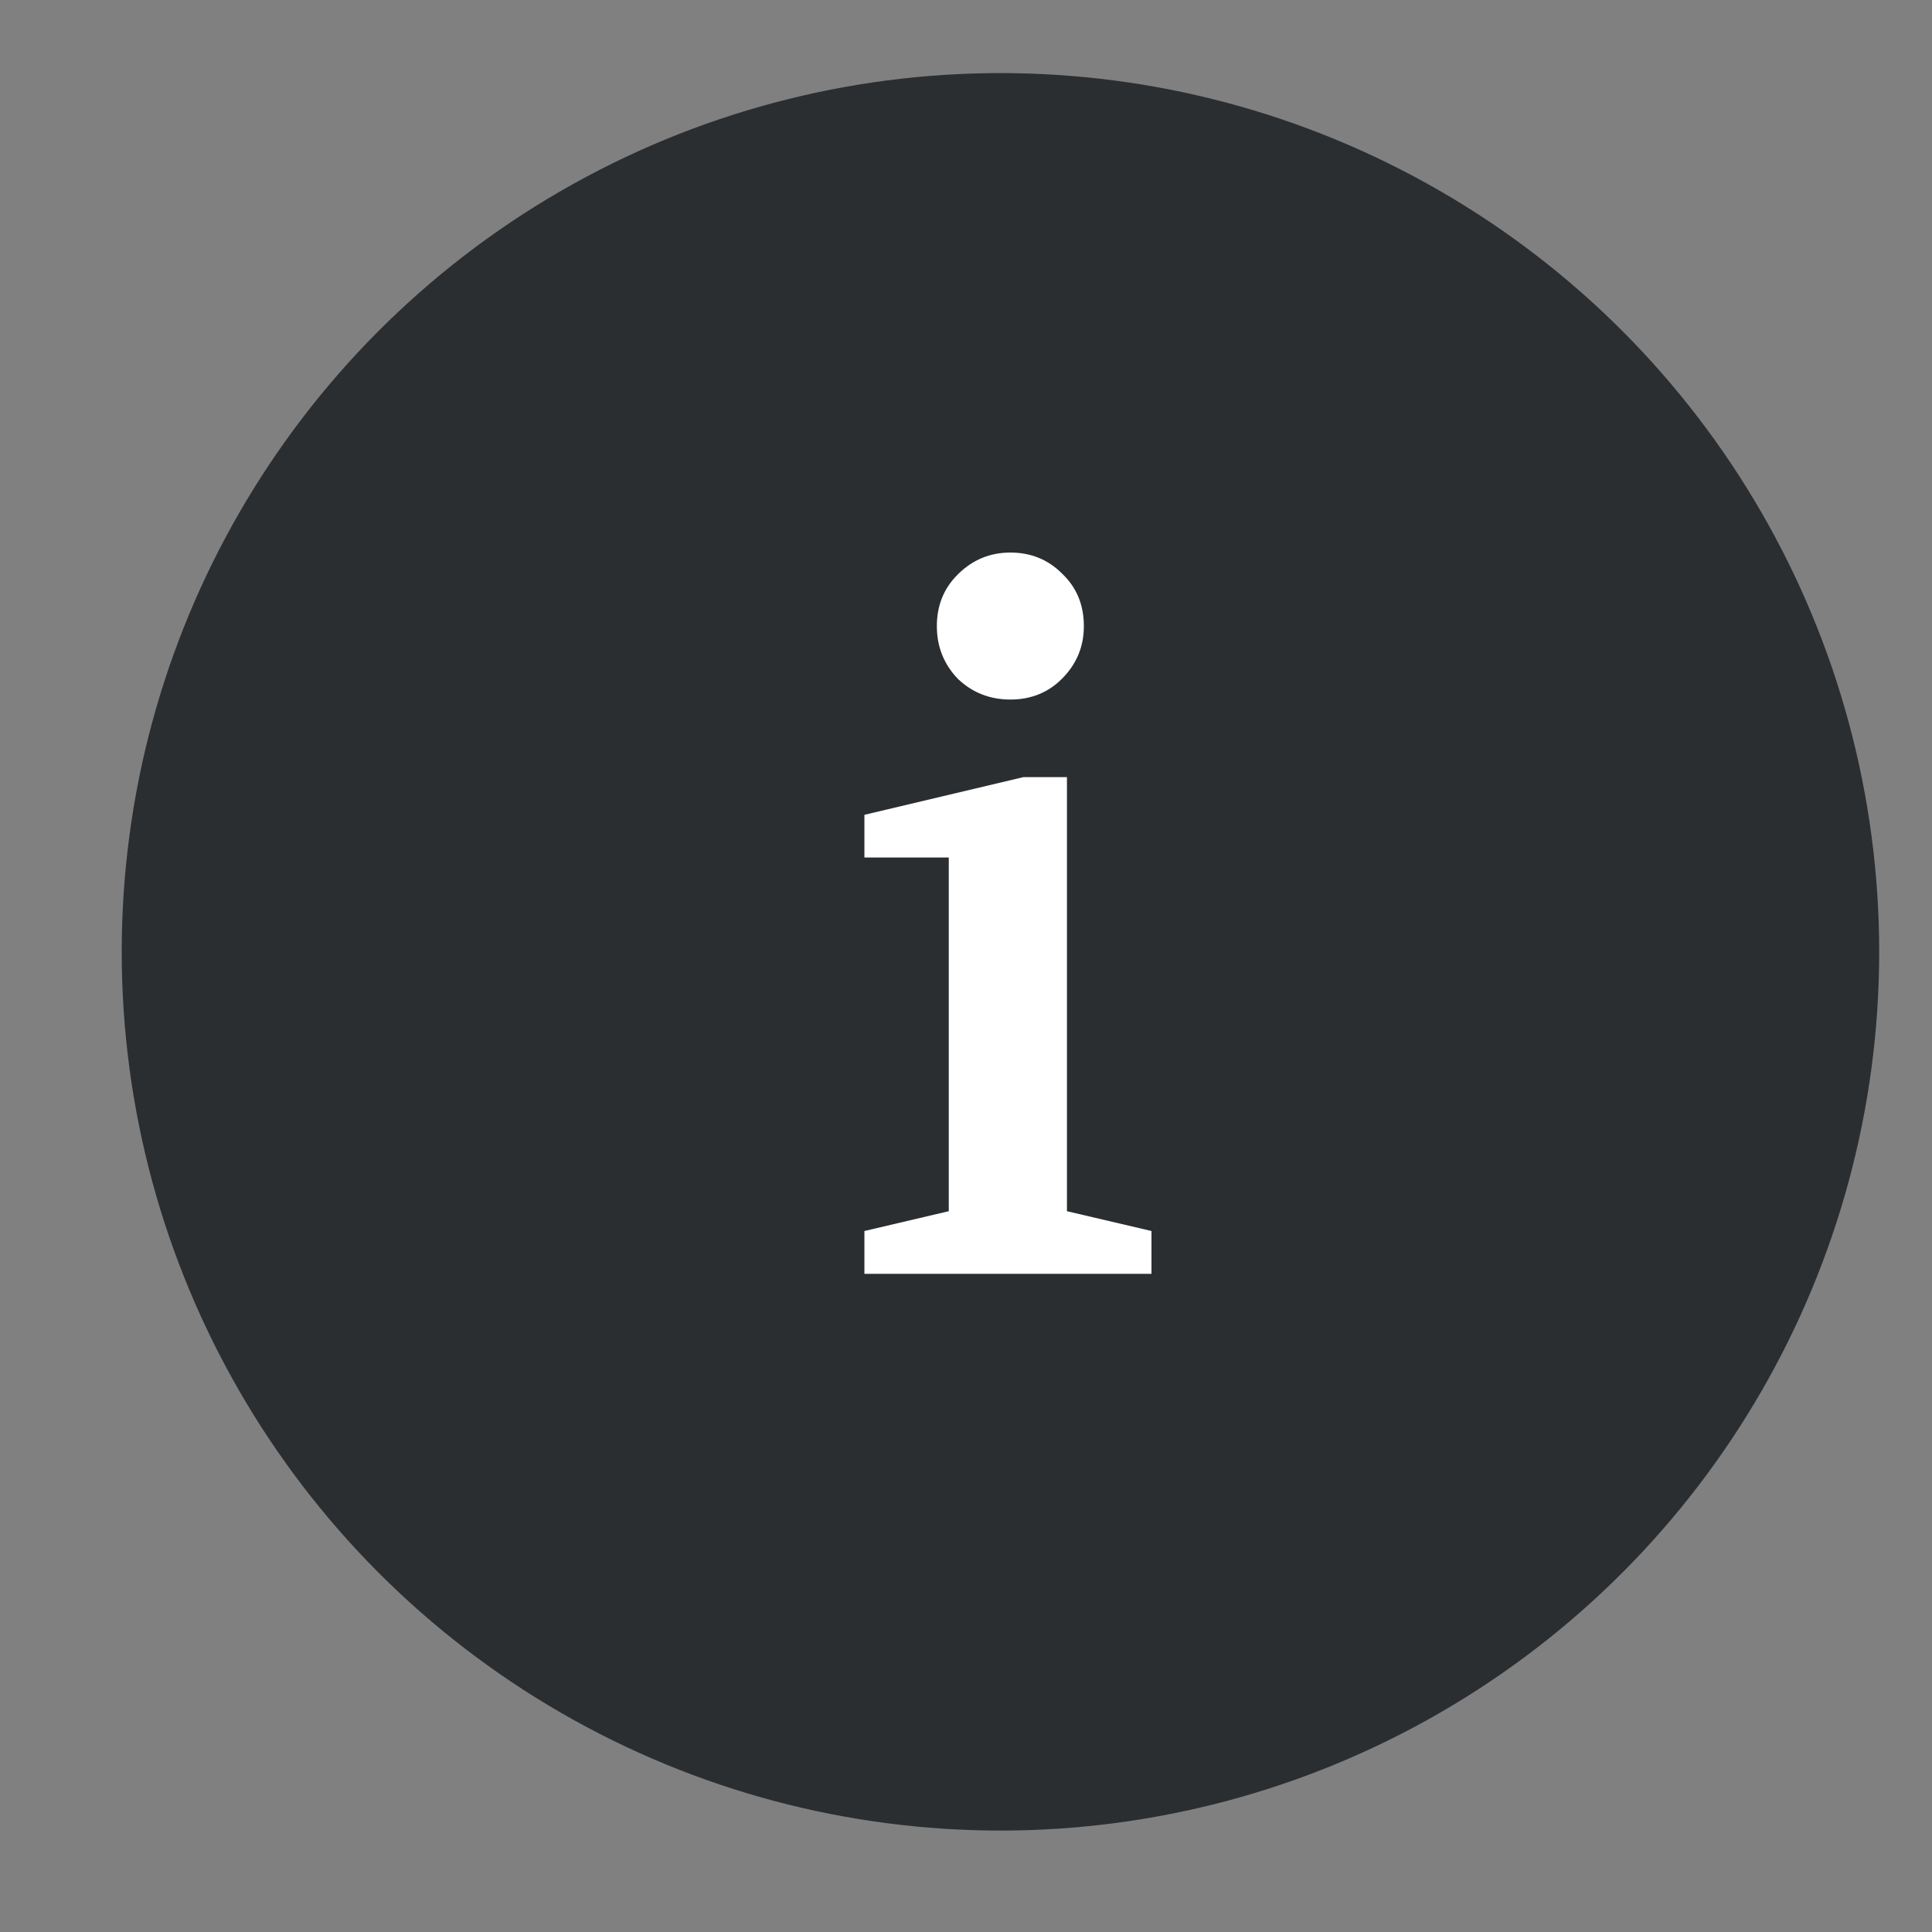
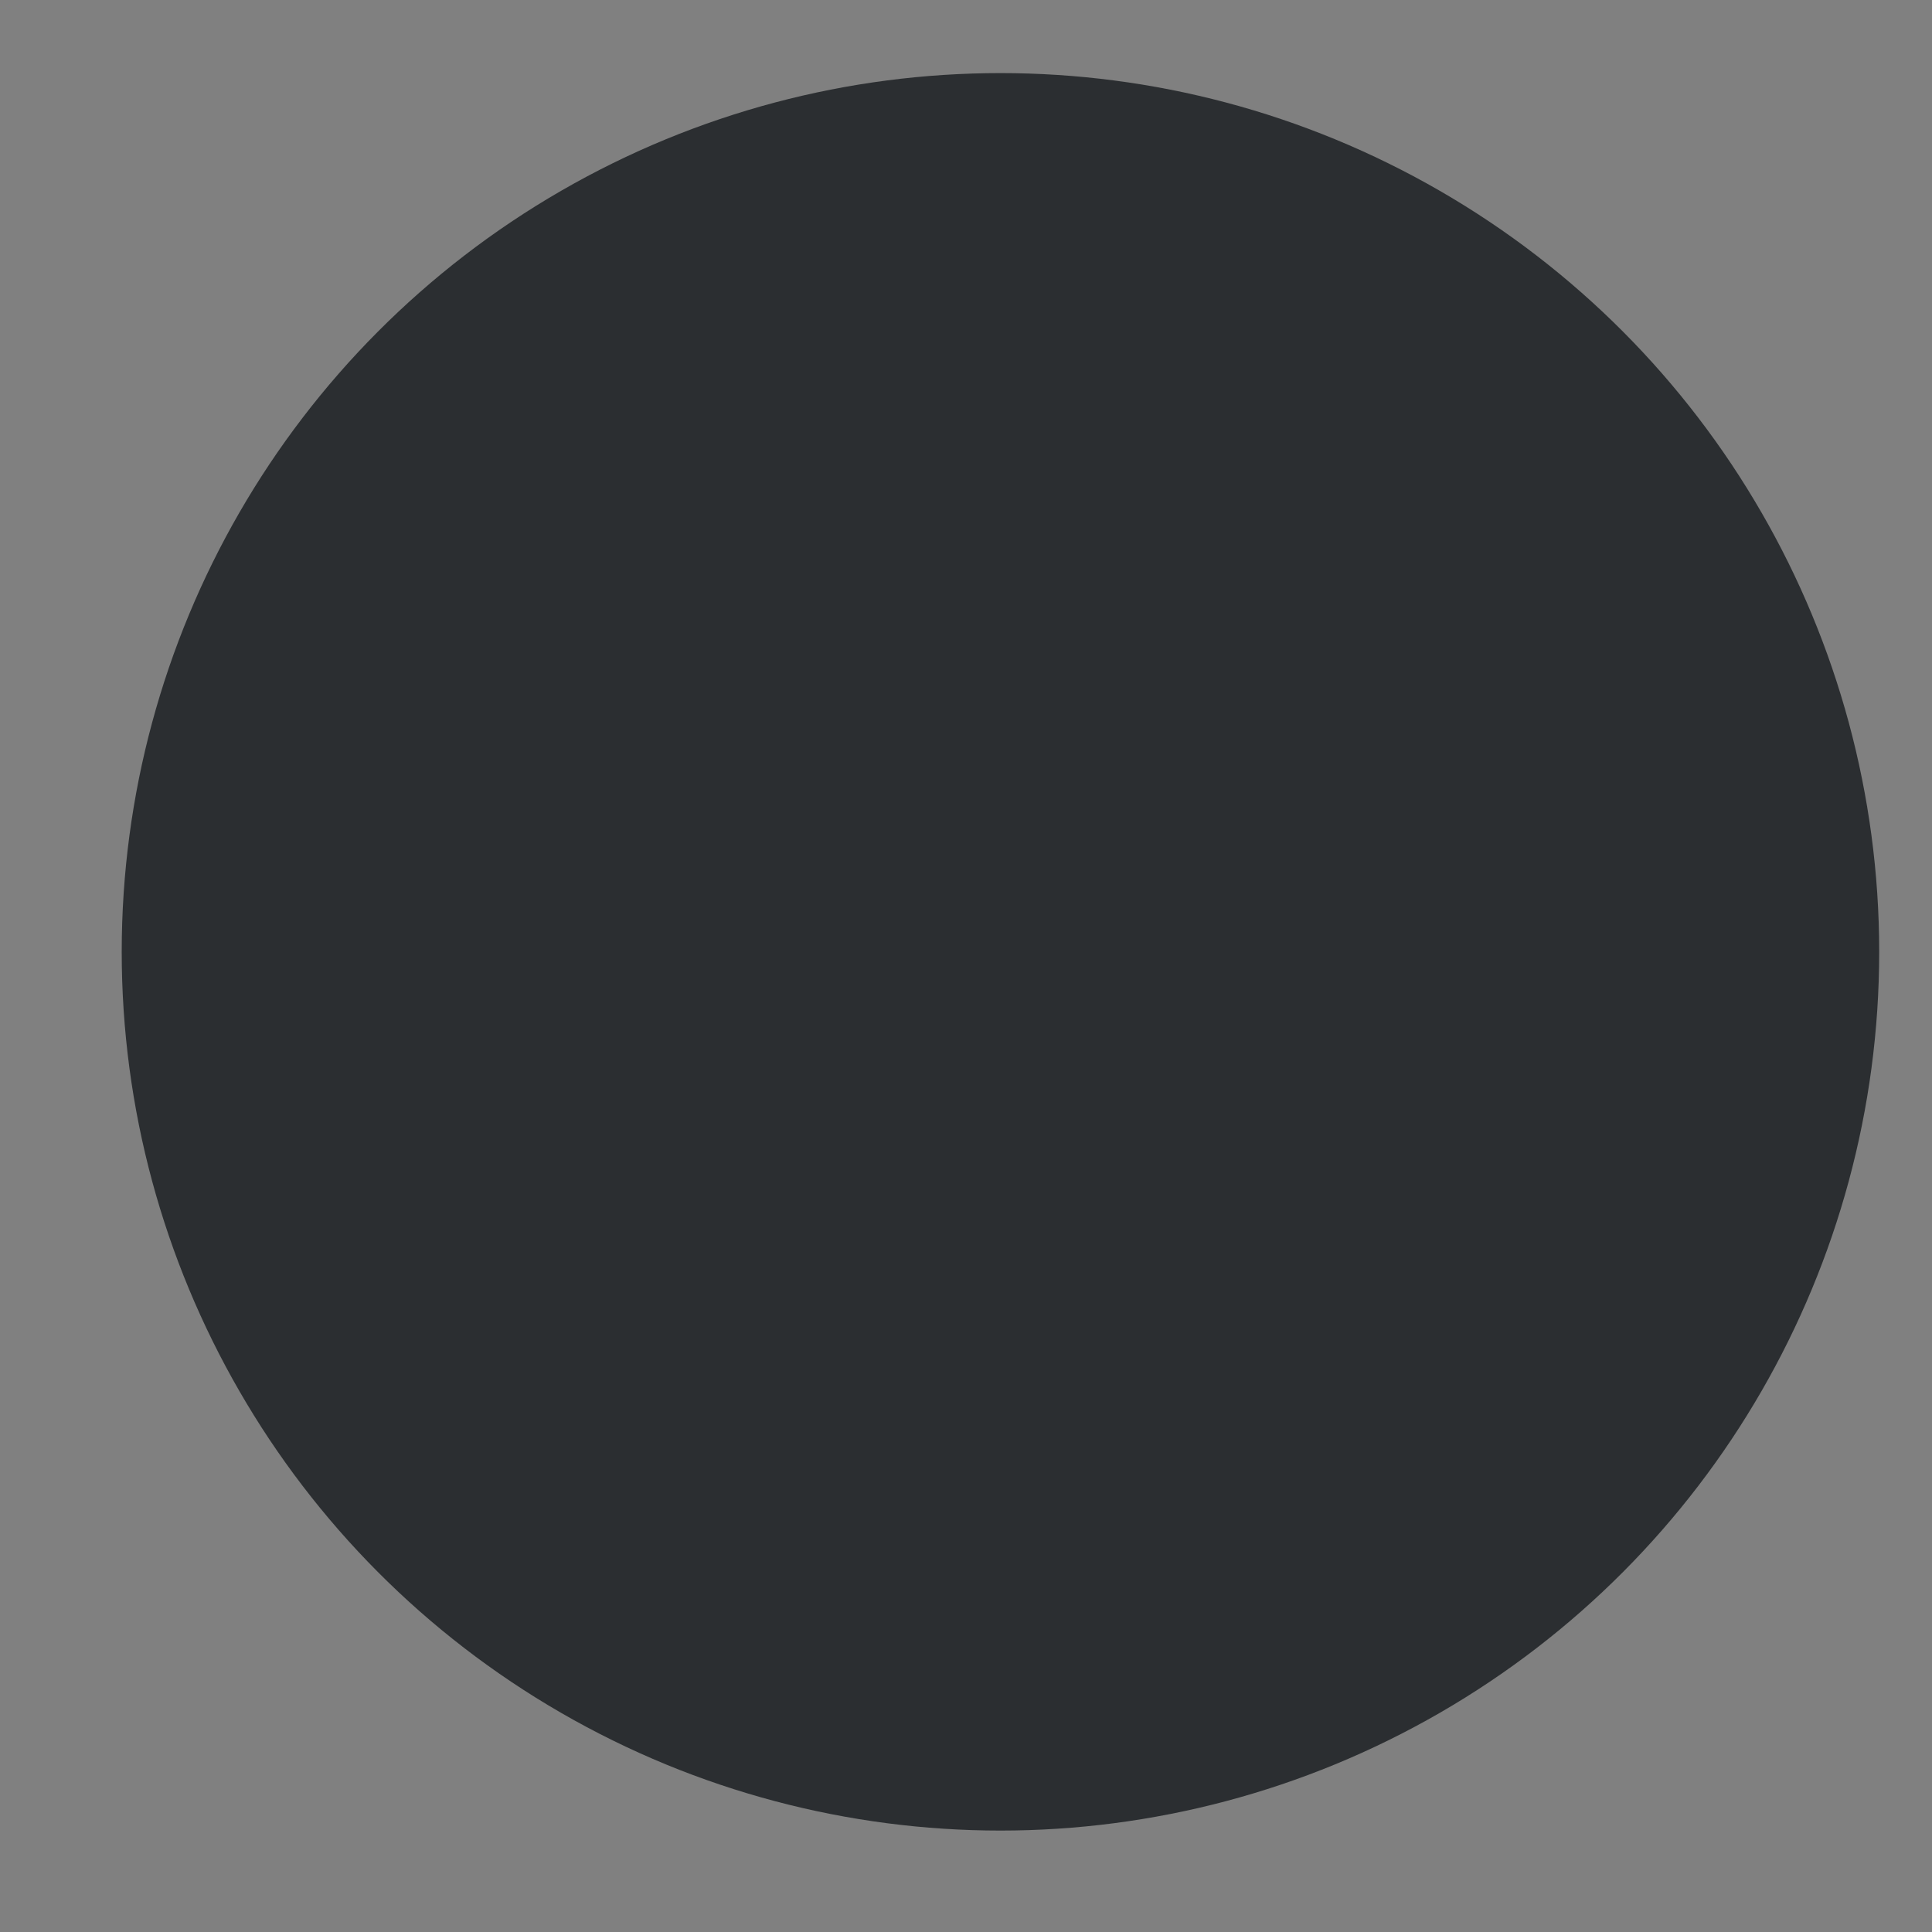
<svg xmlns="http://www.w3.org/2000/svg" width="12" height="12" viewBox="0 0 12 12" fill="none">
  <rect x="0" y="0" width="12" height="12" fill="#808080" stroke="none" />
  <circle cx="6.214" cy="5.912" r="5.458" fill="#2B2E31" />
-   <path d="M6.732 3.889C6.732 4.016 6.687 4.125 6.596 4.216C6.51 4.302 6.403 4.345 6.276 4.345C6.148 4.345 6.039 4.302 5.949 4.216C5.862 4.125 5.819 4.016 5.819 3.889C5.819 3.761 5.862 3.654 5.949 3.568C6.039 3.478 6.148 3.432 6.276 3.432C6.403 3.432 6.51 3.476 6.596 3.562C6.687 3.648 6.732 3.757 6.732 3.889ZM5.369 7.912V7.646L5.893 7.523V5.326H5.369V5.061L6.356 4.827H6.627V7.523L7.152 7.646V7.912H5.369Z" fill="white" />
</svg>